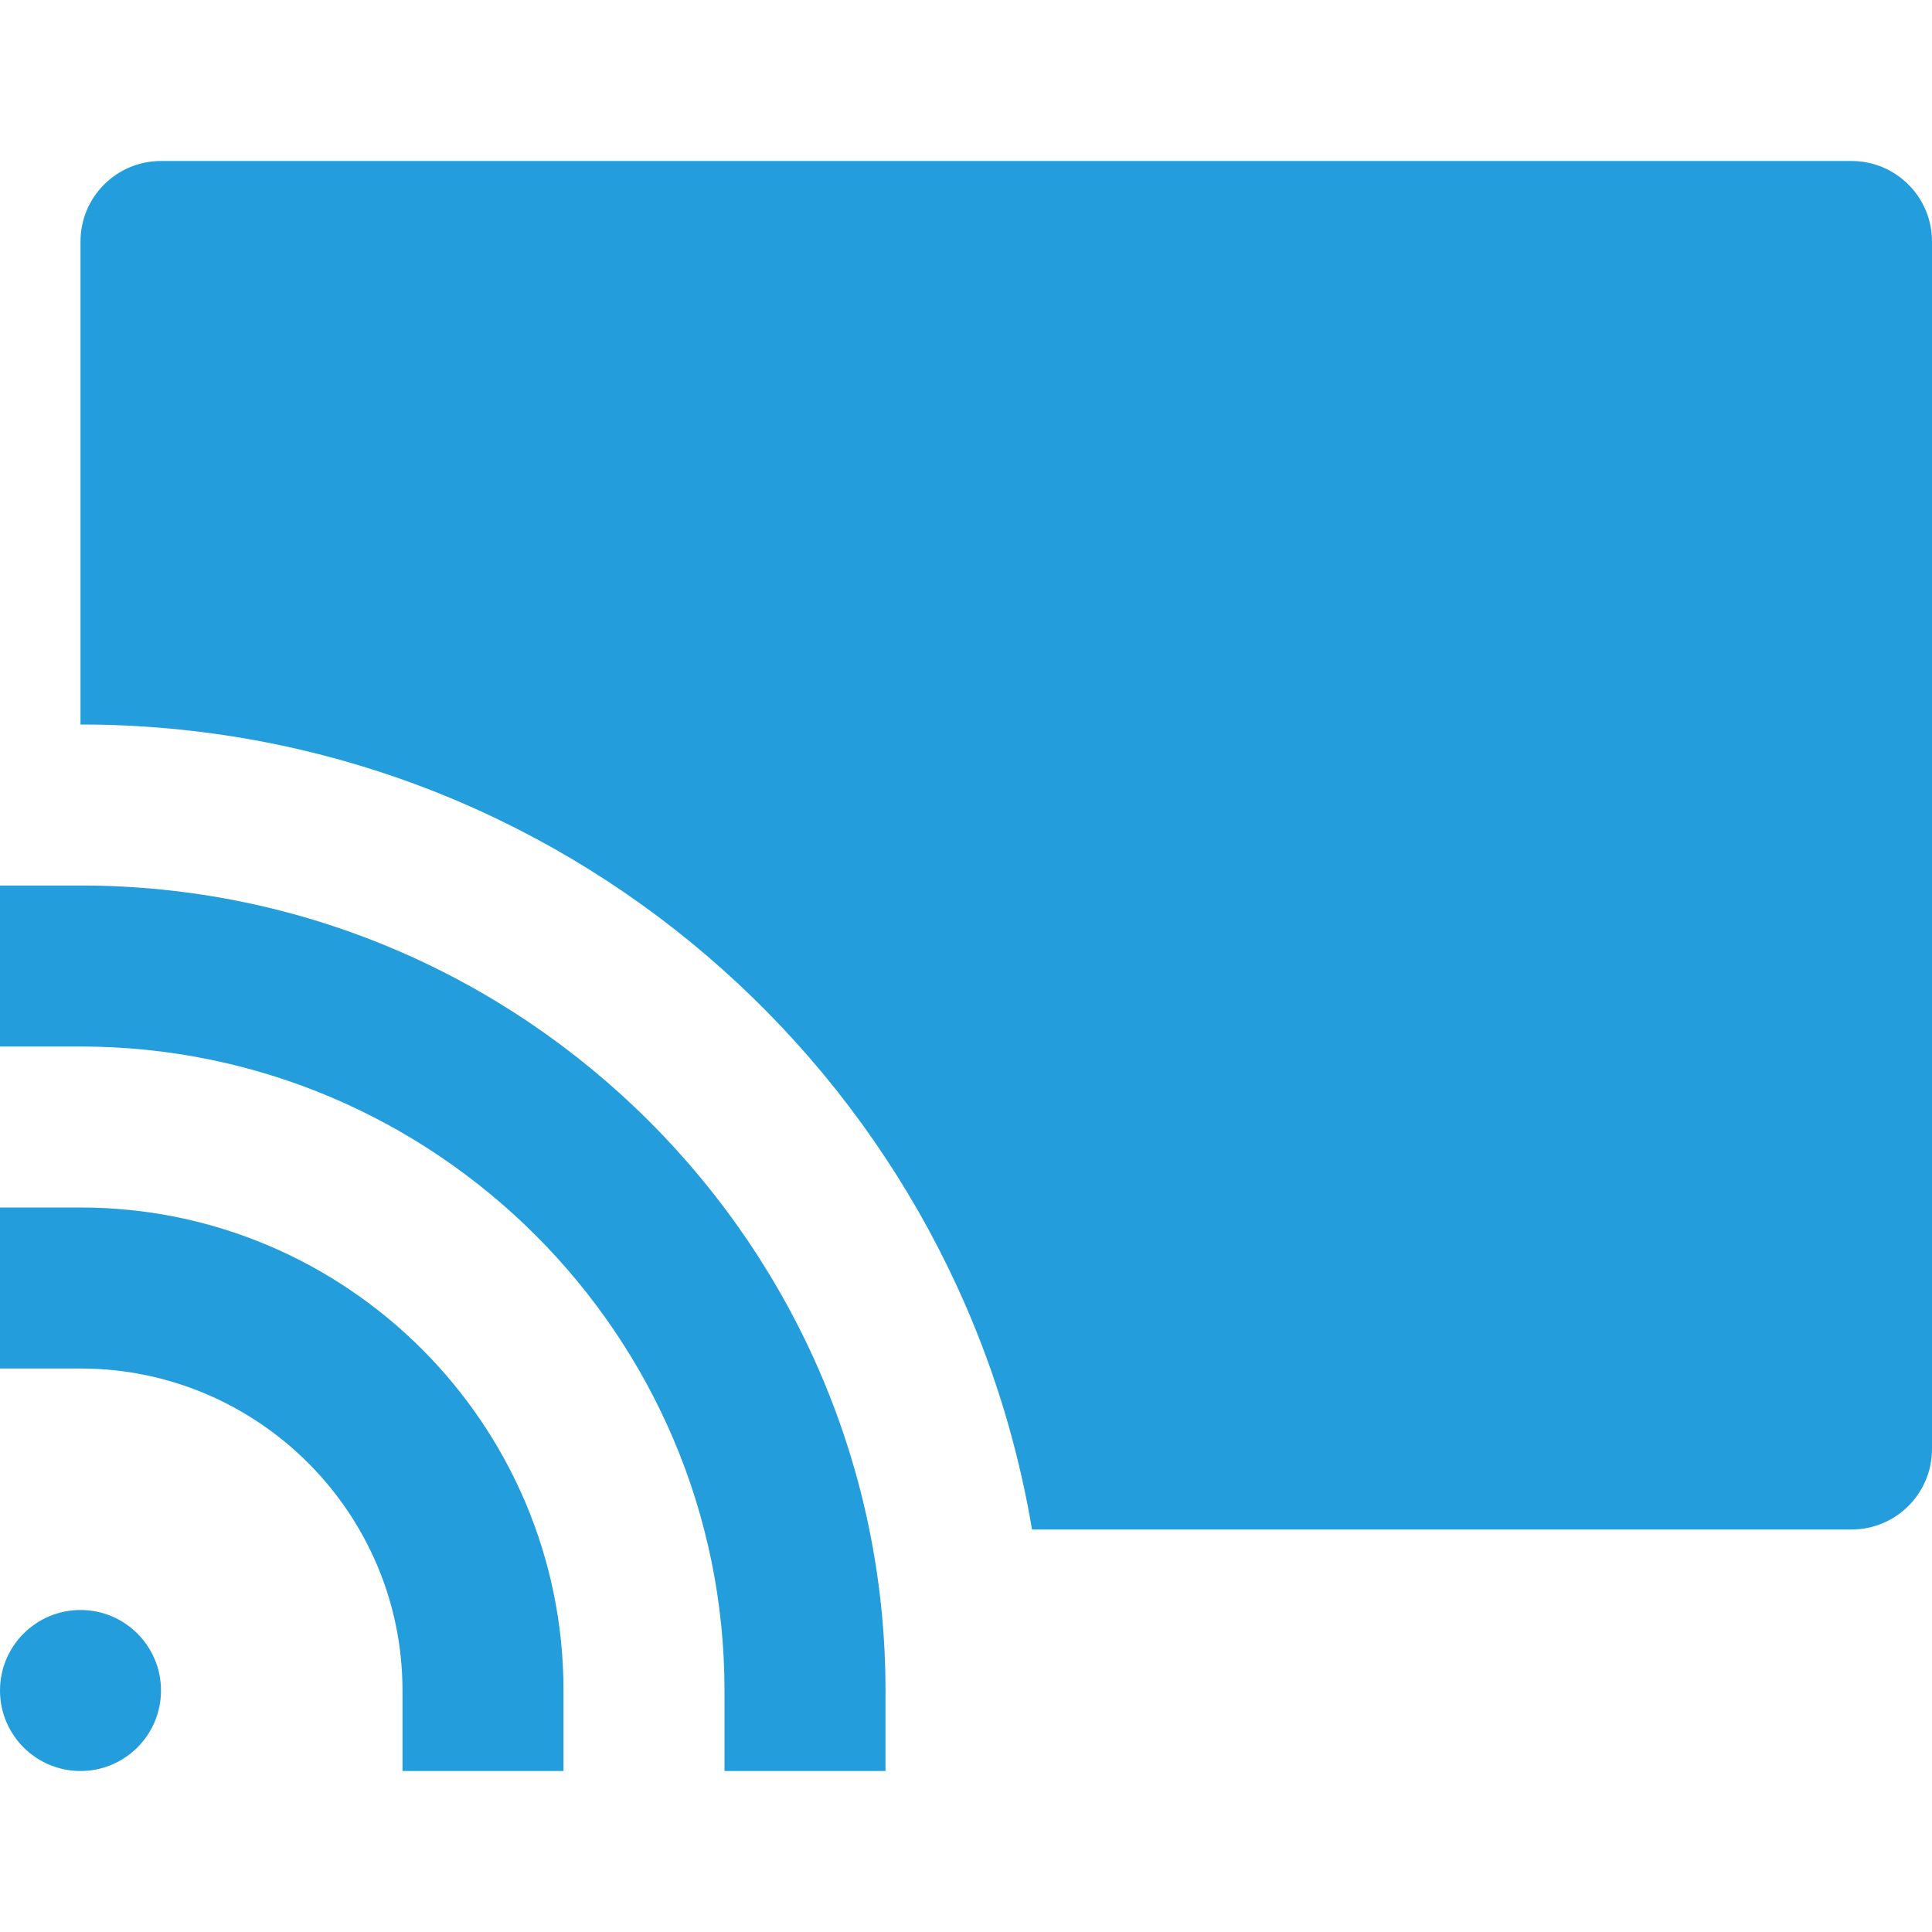
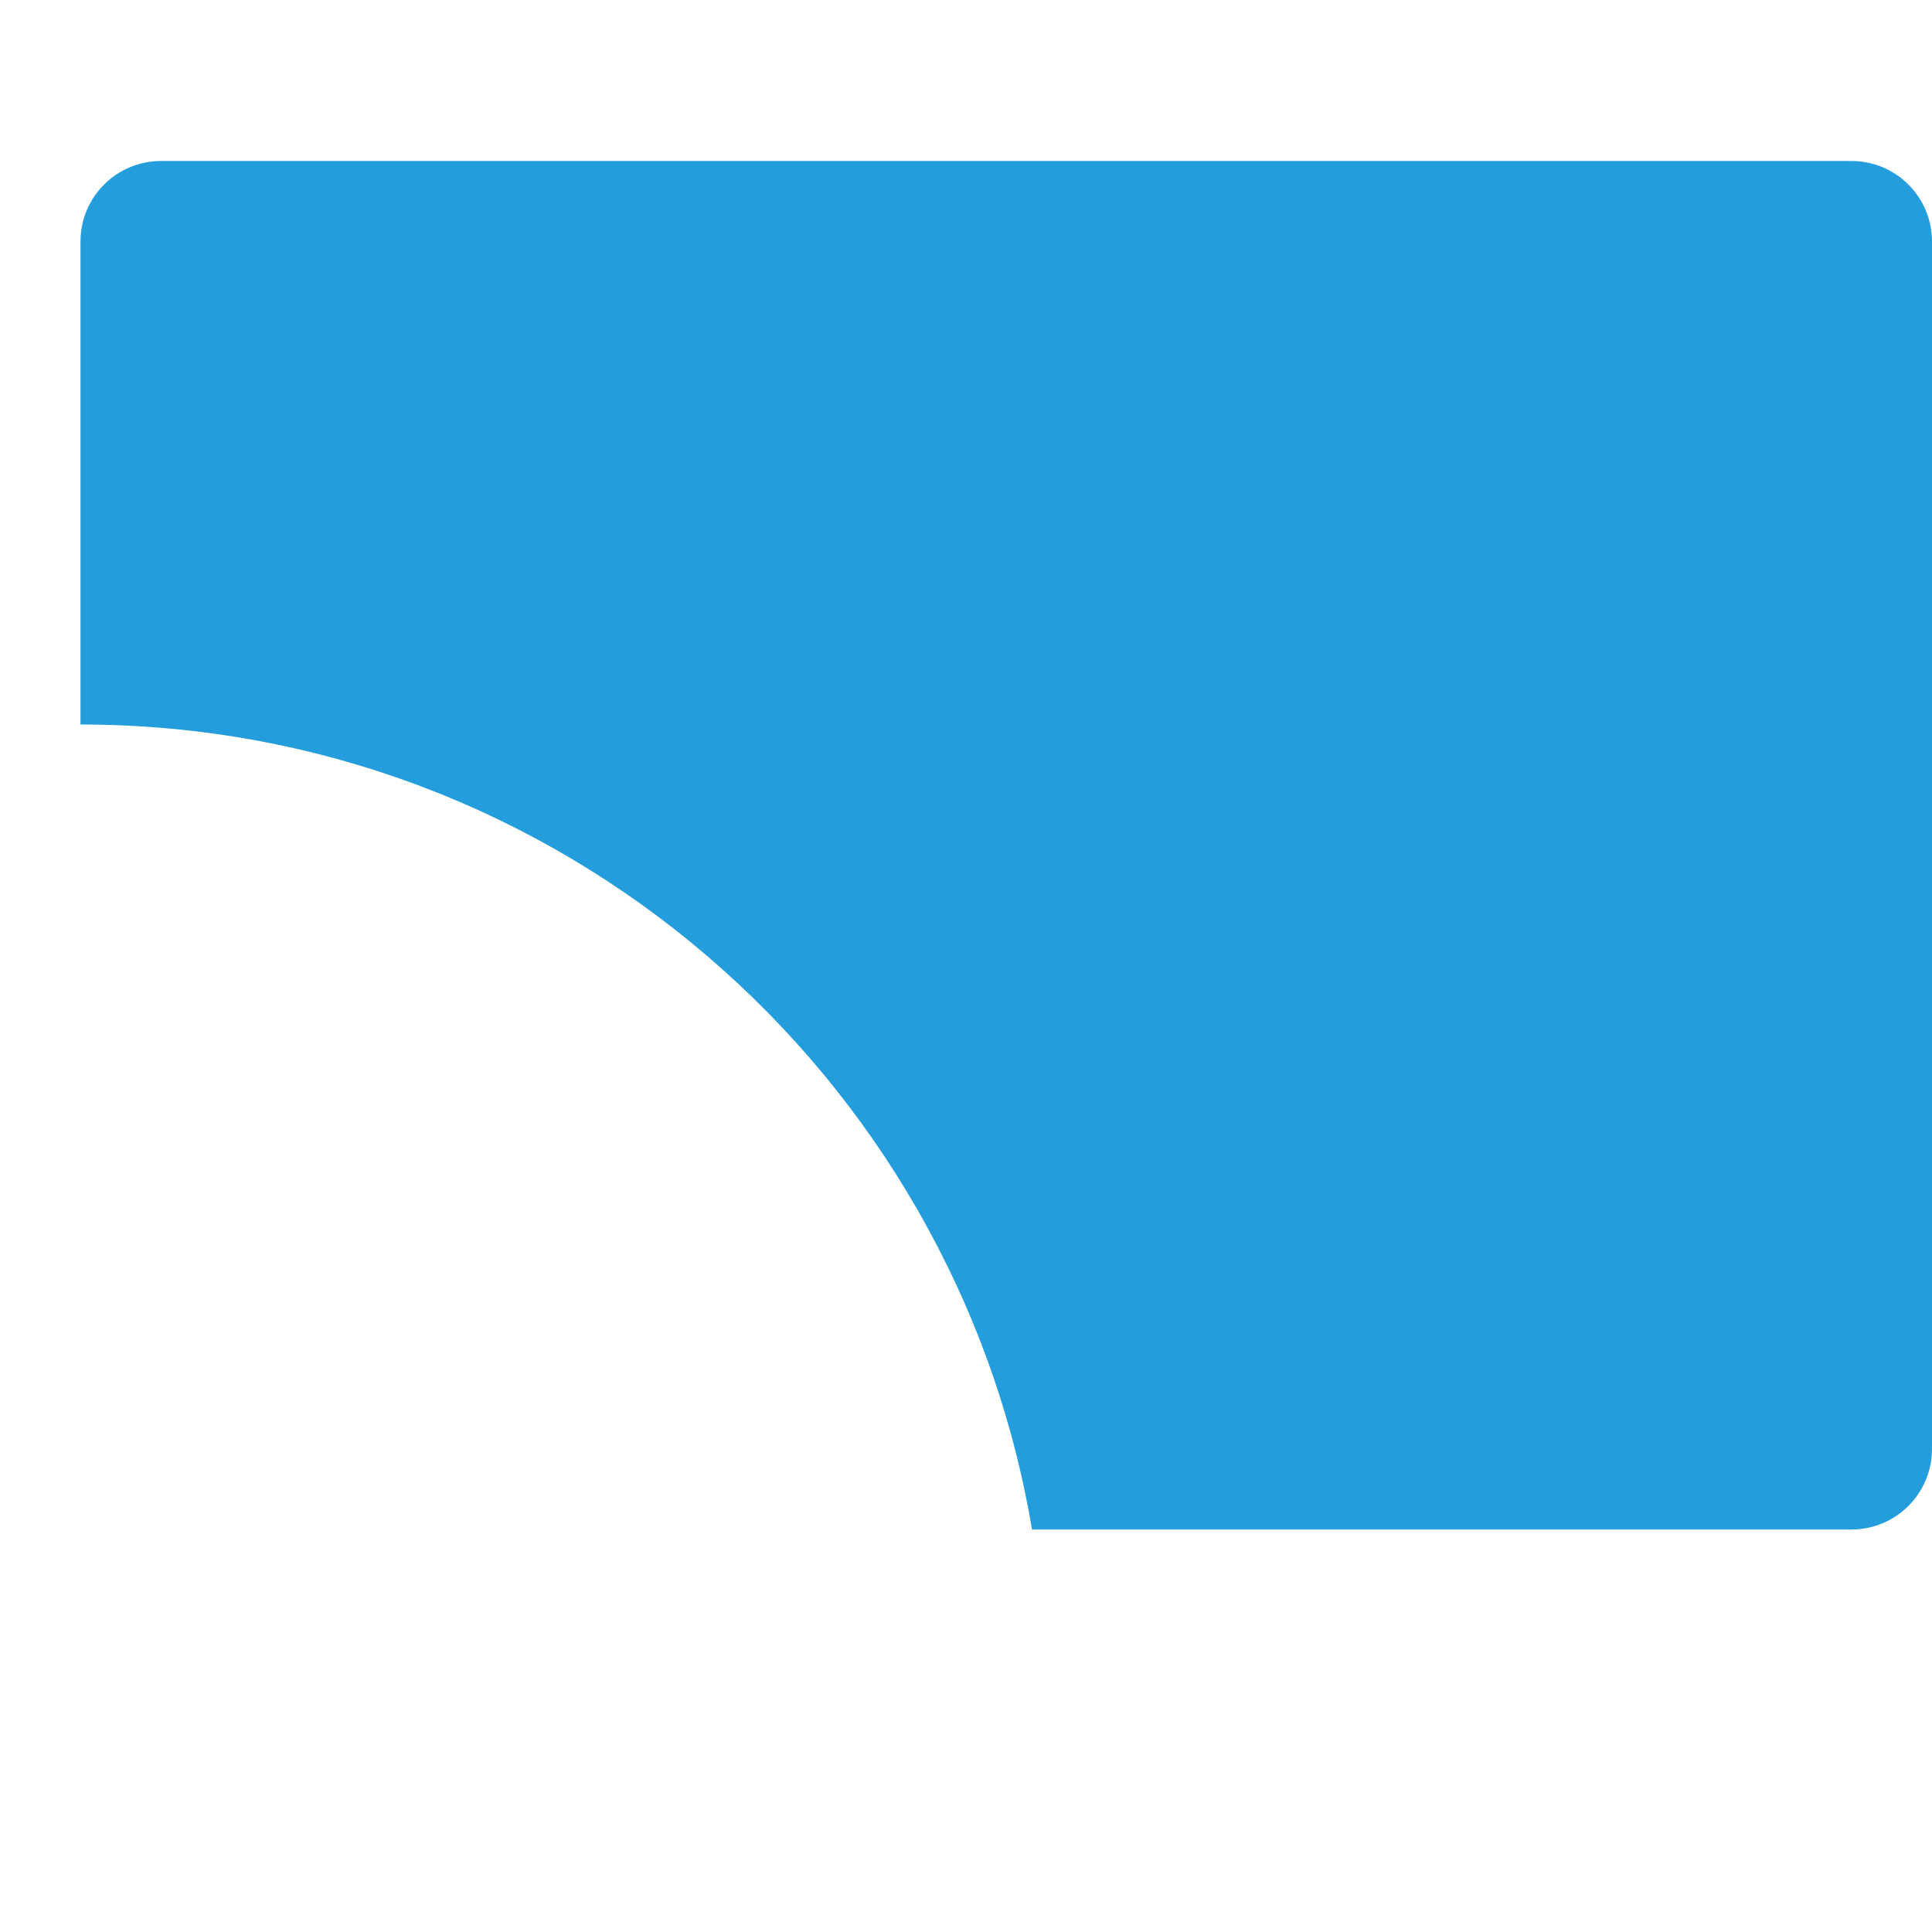
<svg xmlns="http://www.w3.org/2000/svg" version="1.1" x="0px" y="0px" viewBox="0 0 24 24" xml:space="preserve" class="brz-icon-svg" data-type="glyph" data-name="device-connection">
  <g class="nc-icon-wrapper" fill="rgb(35, 157, 219)">
-     <path data-color="color-2" fill="rgb(35, 157, 219)" d="M7,22H5v-1c0-2.206-1.794-4-4-4H0v-2h1c3.309,0,6,2.691,6,6V22z" />
-     <path data-color="color-2" fill="rgb(35, 157, 219)" d="M11,22H9v-1c0-4.411-3.589-8-8-8H0v-2h1c5.514,0,10,4.486,10,10V22z" />
-     <circle data-color="color-2" fill="rgb(35, 157, 219)" cx="1" cy="21" r="1" />
    <path fill="rgb(35, 157, 219)" d="M23,2H2C1.448,2,1,2.447,1,3v6c5.944,0,10.866,4.327,11.82,10H23c0.552,0,1-0.447,1-1V3 C24,2.447,23.552,2,23,2z" />
  </g>
</svg>